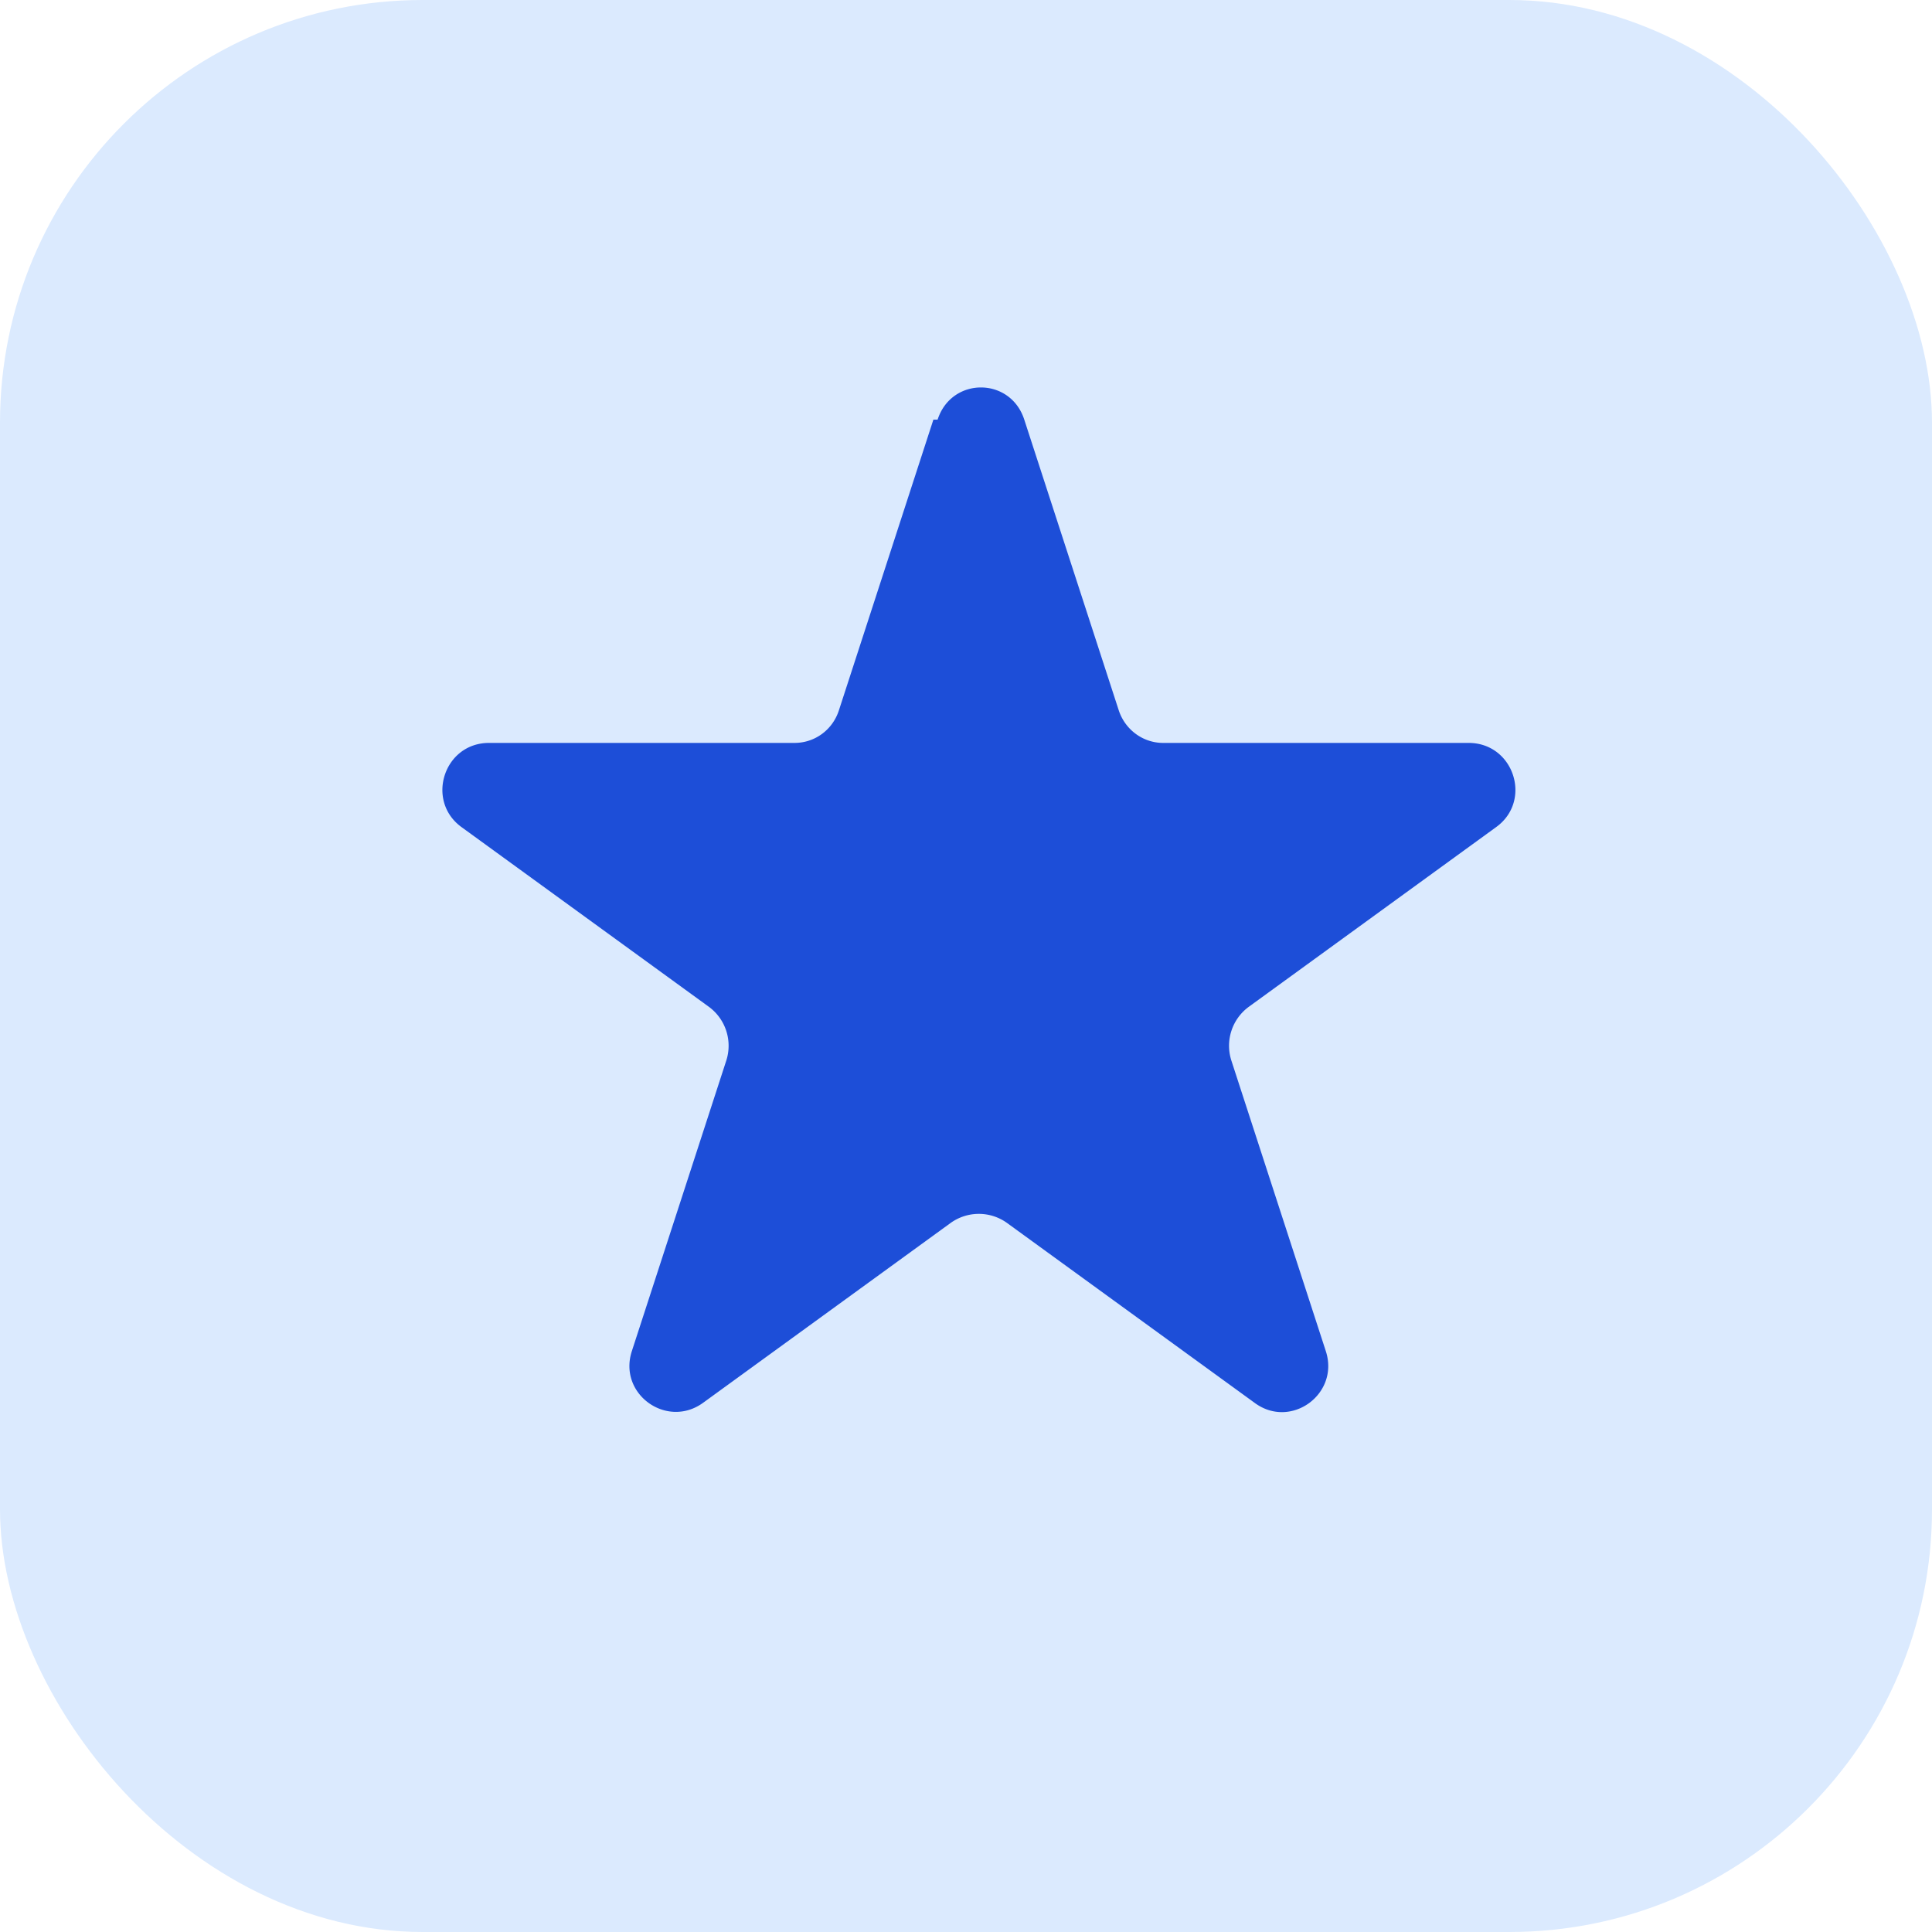
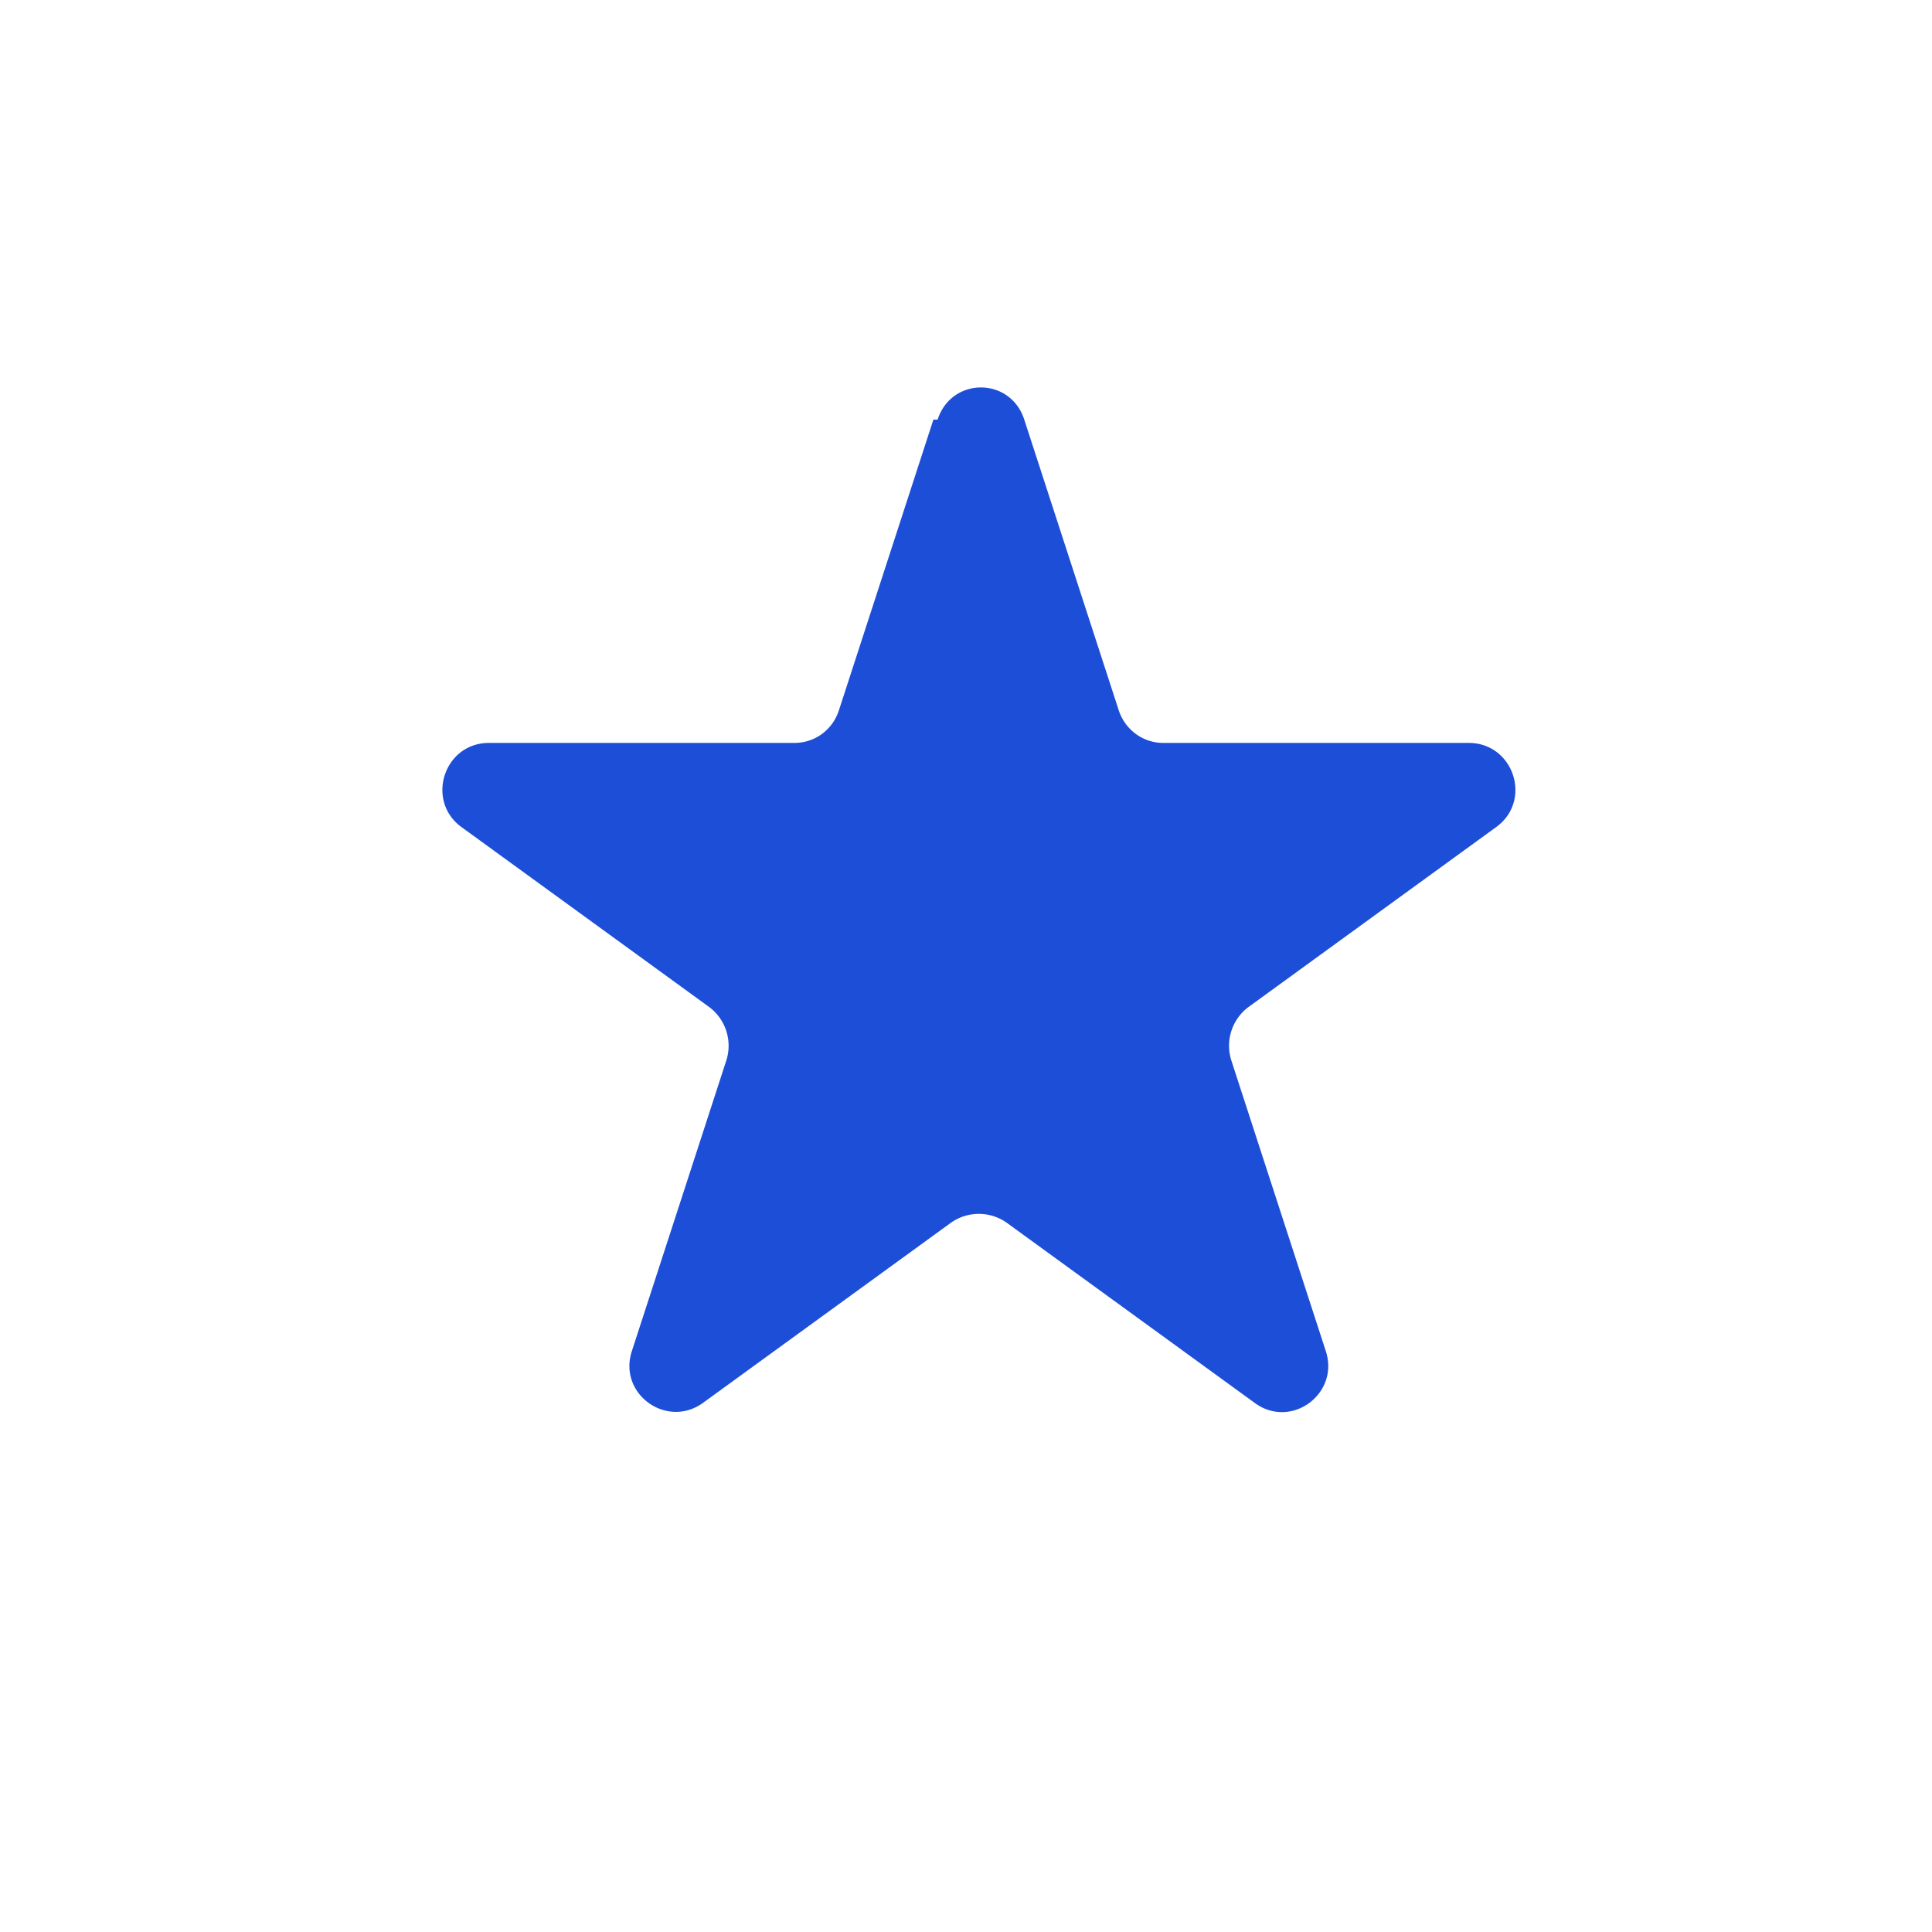
<svg xmlns="http://www.w3.org/2000/svg" viewBox="0 0 64 64" fill="none">
-   <rect width="64" height="64" rx="14" fill="#DBEAFE" />
  <path fill="#1D4ED8" d="M31.06 13.9c.46-1.42 2.41-1.42 2.87 0l3.13 9.63c.21.64.8 1.08 1.47 1.08h10.12c1.5 0 2.12 1.92.91 2.79l-8.19 5.95a1.6 1.6 0 00-.58 1.78l3.13 9.63c.46 1.42-1.16 2.6-2.36 1.71l-8.19-5.95a1.6 1.6 0 00-1.89 0l-8.19 5.95c-1.2.87-2.82-.29-2.36-1.71l3.13-9.63a1.6 1.6 0 00-.58-1.78l-8.19-5.95c-1.2-.87-.59-2.79.91-2.79h10.12c.67 0 1.26-.43 1.47-1.08l3.13-9.63z" />
</svg>